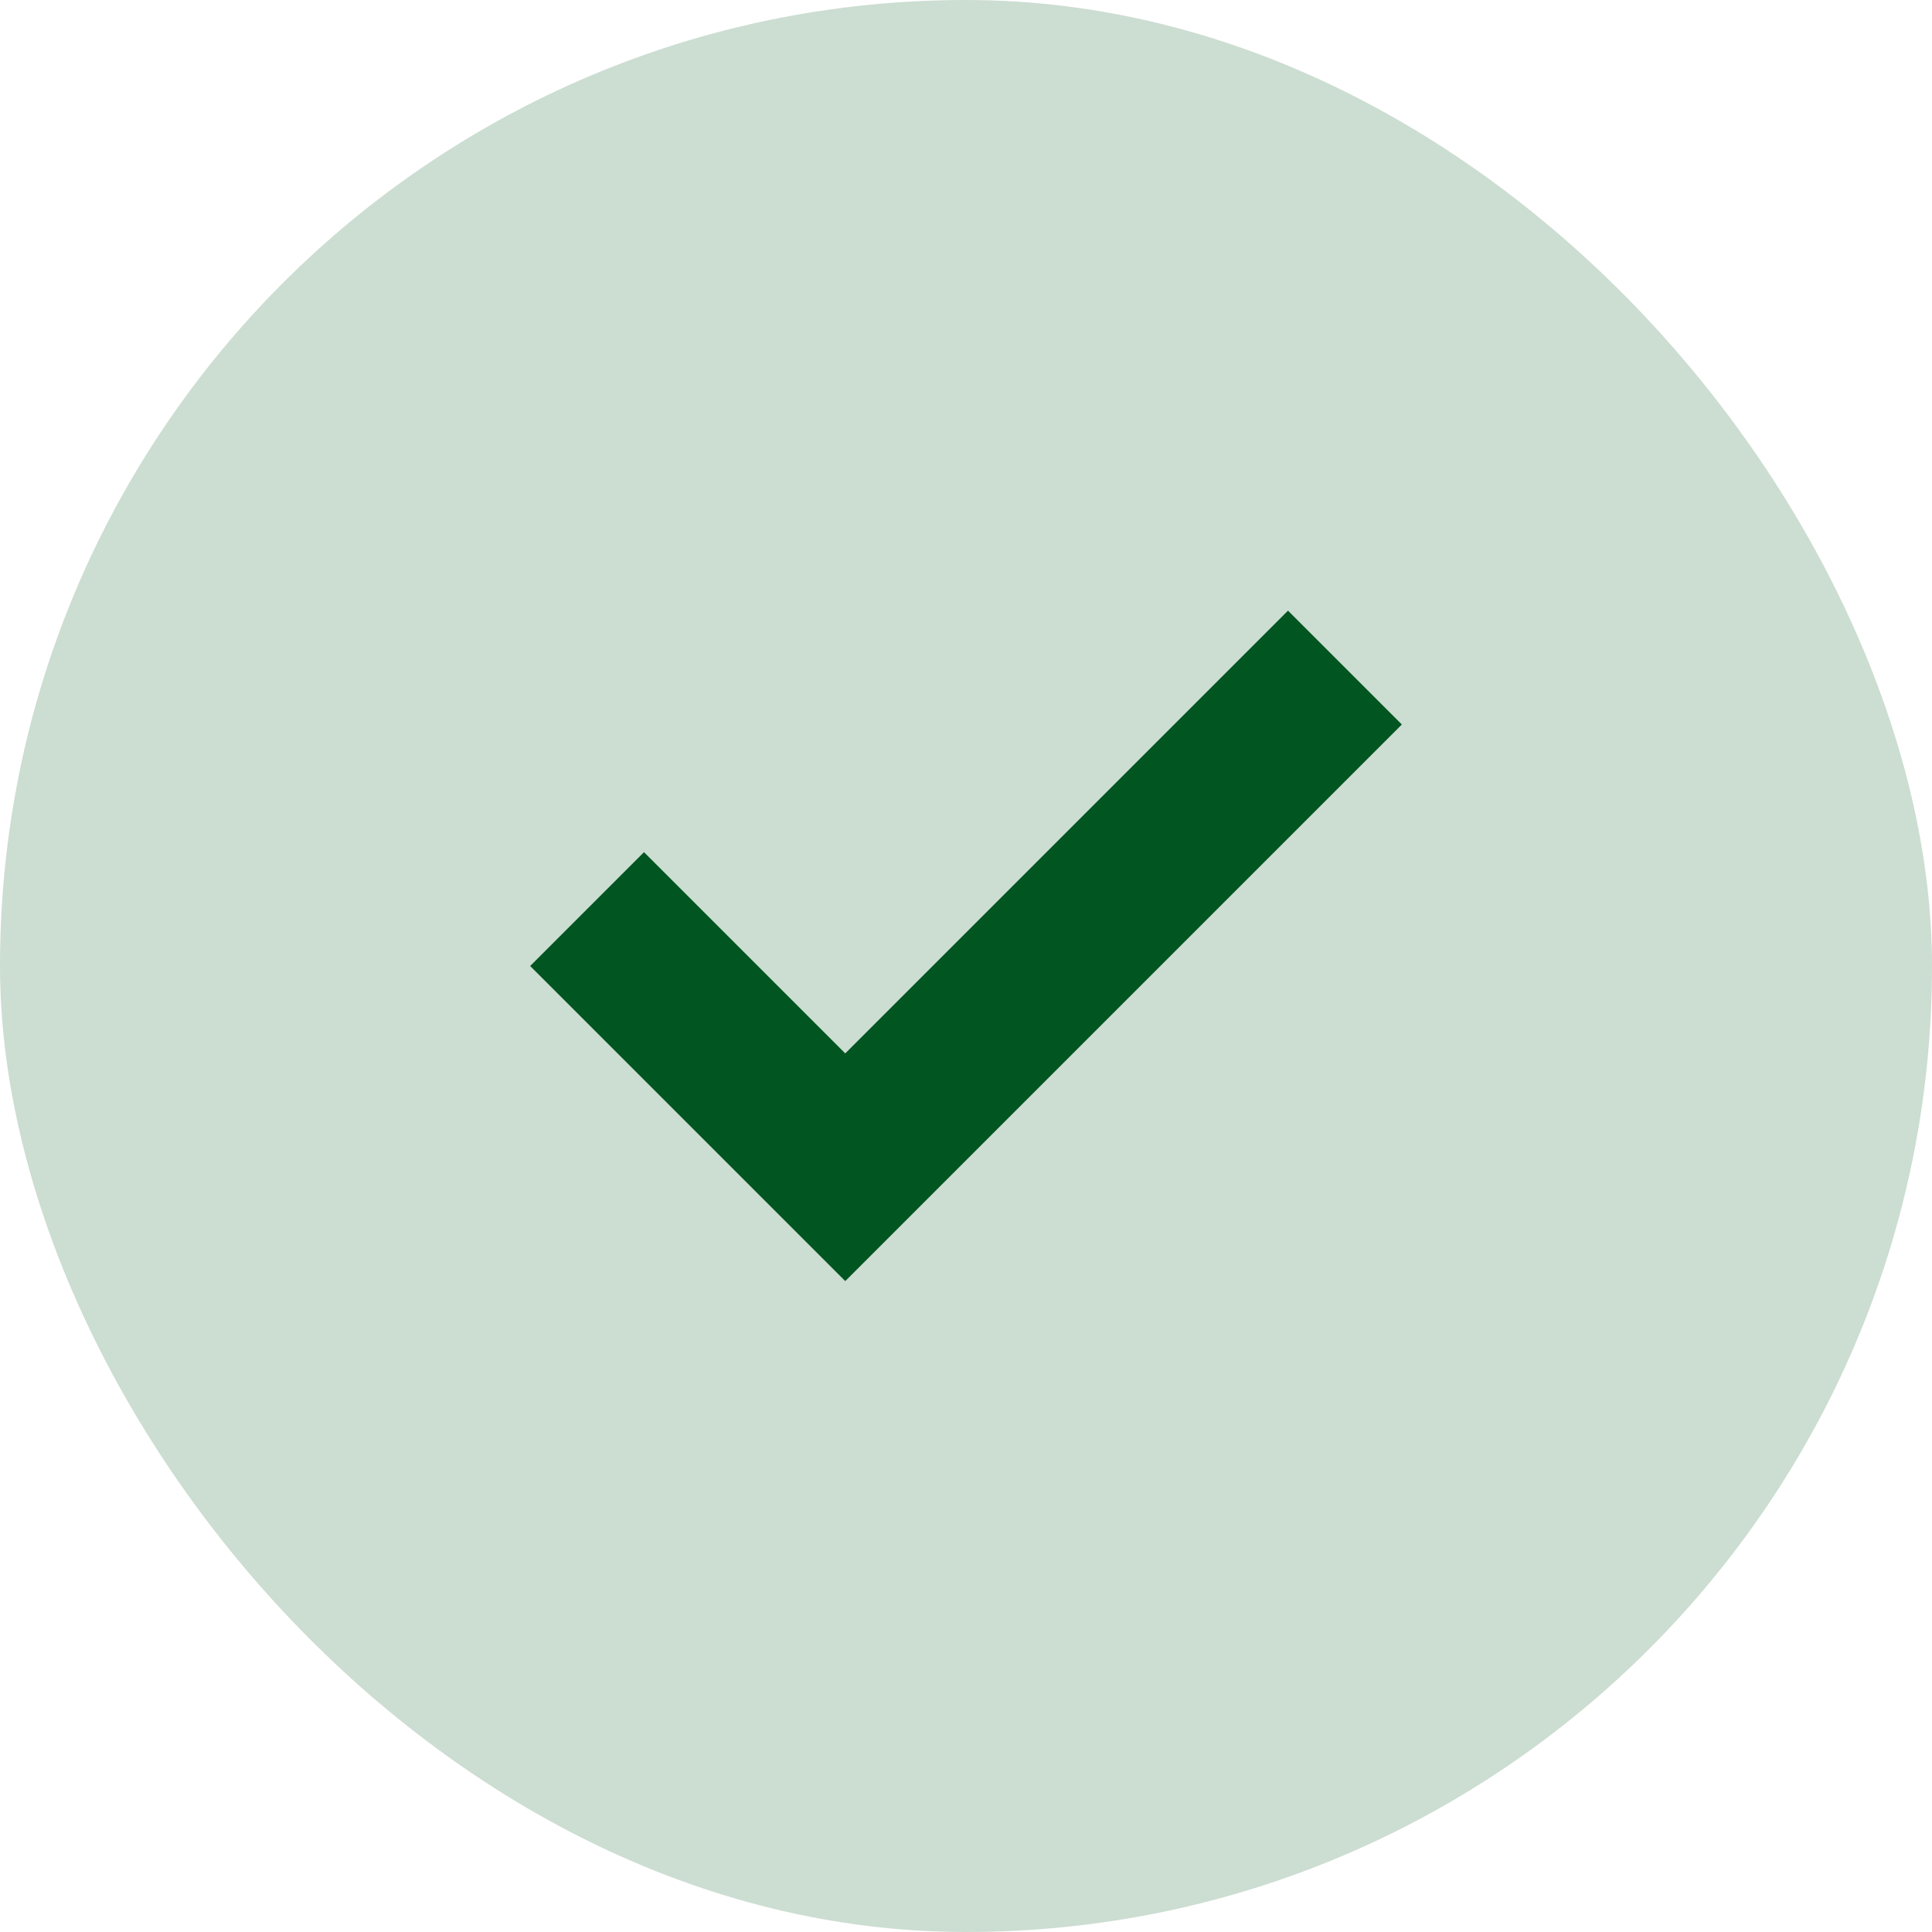
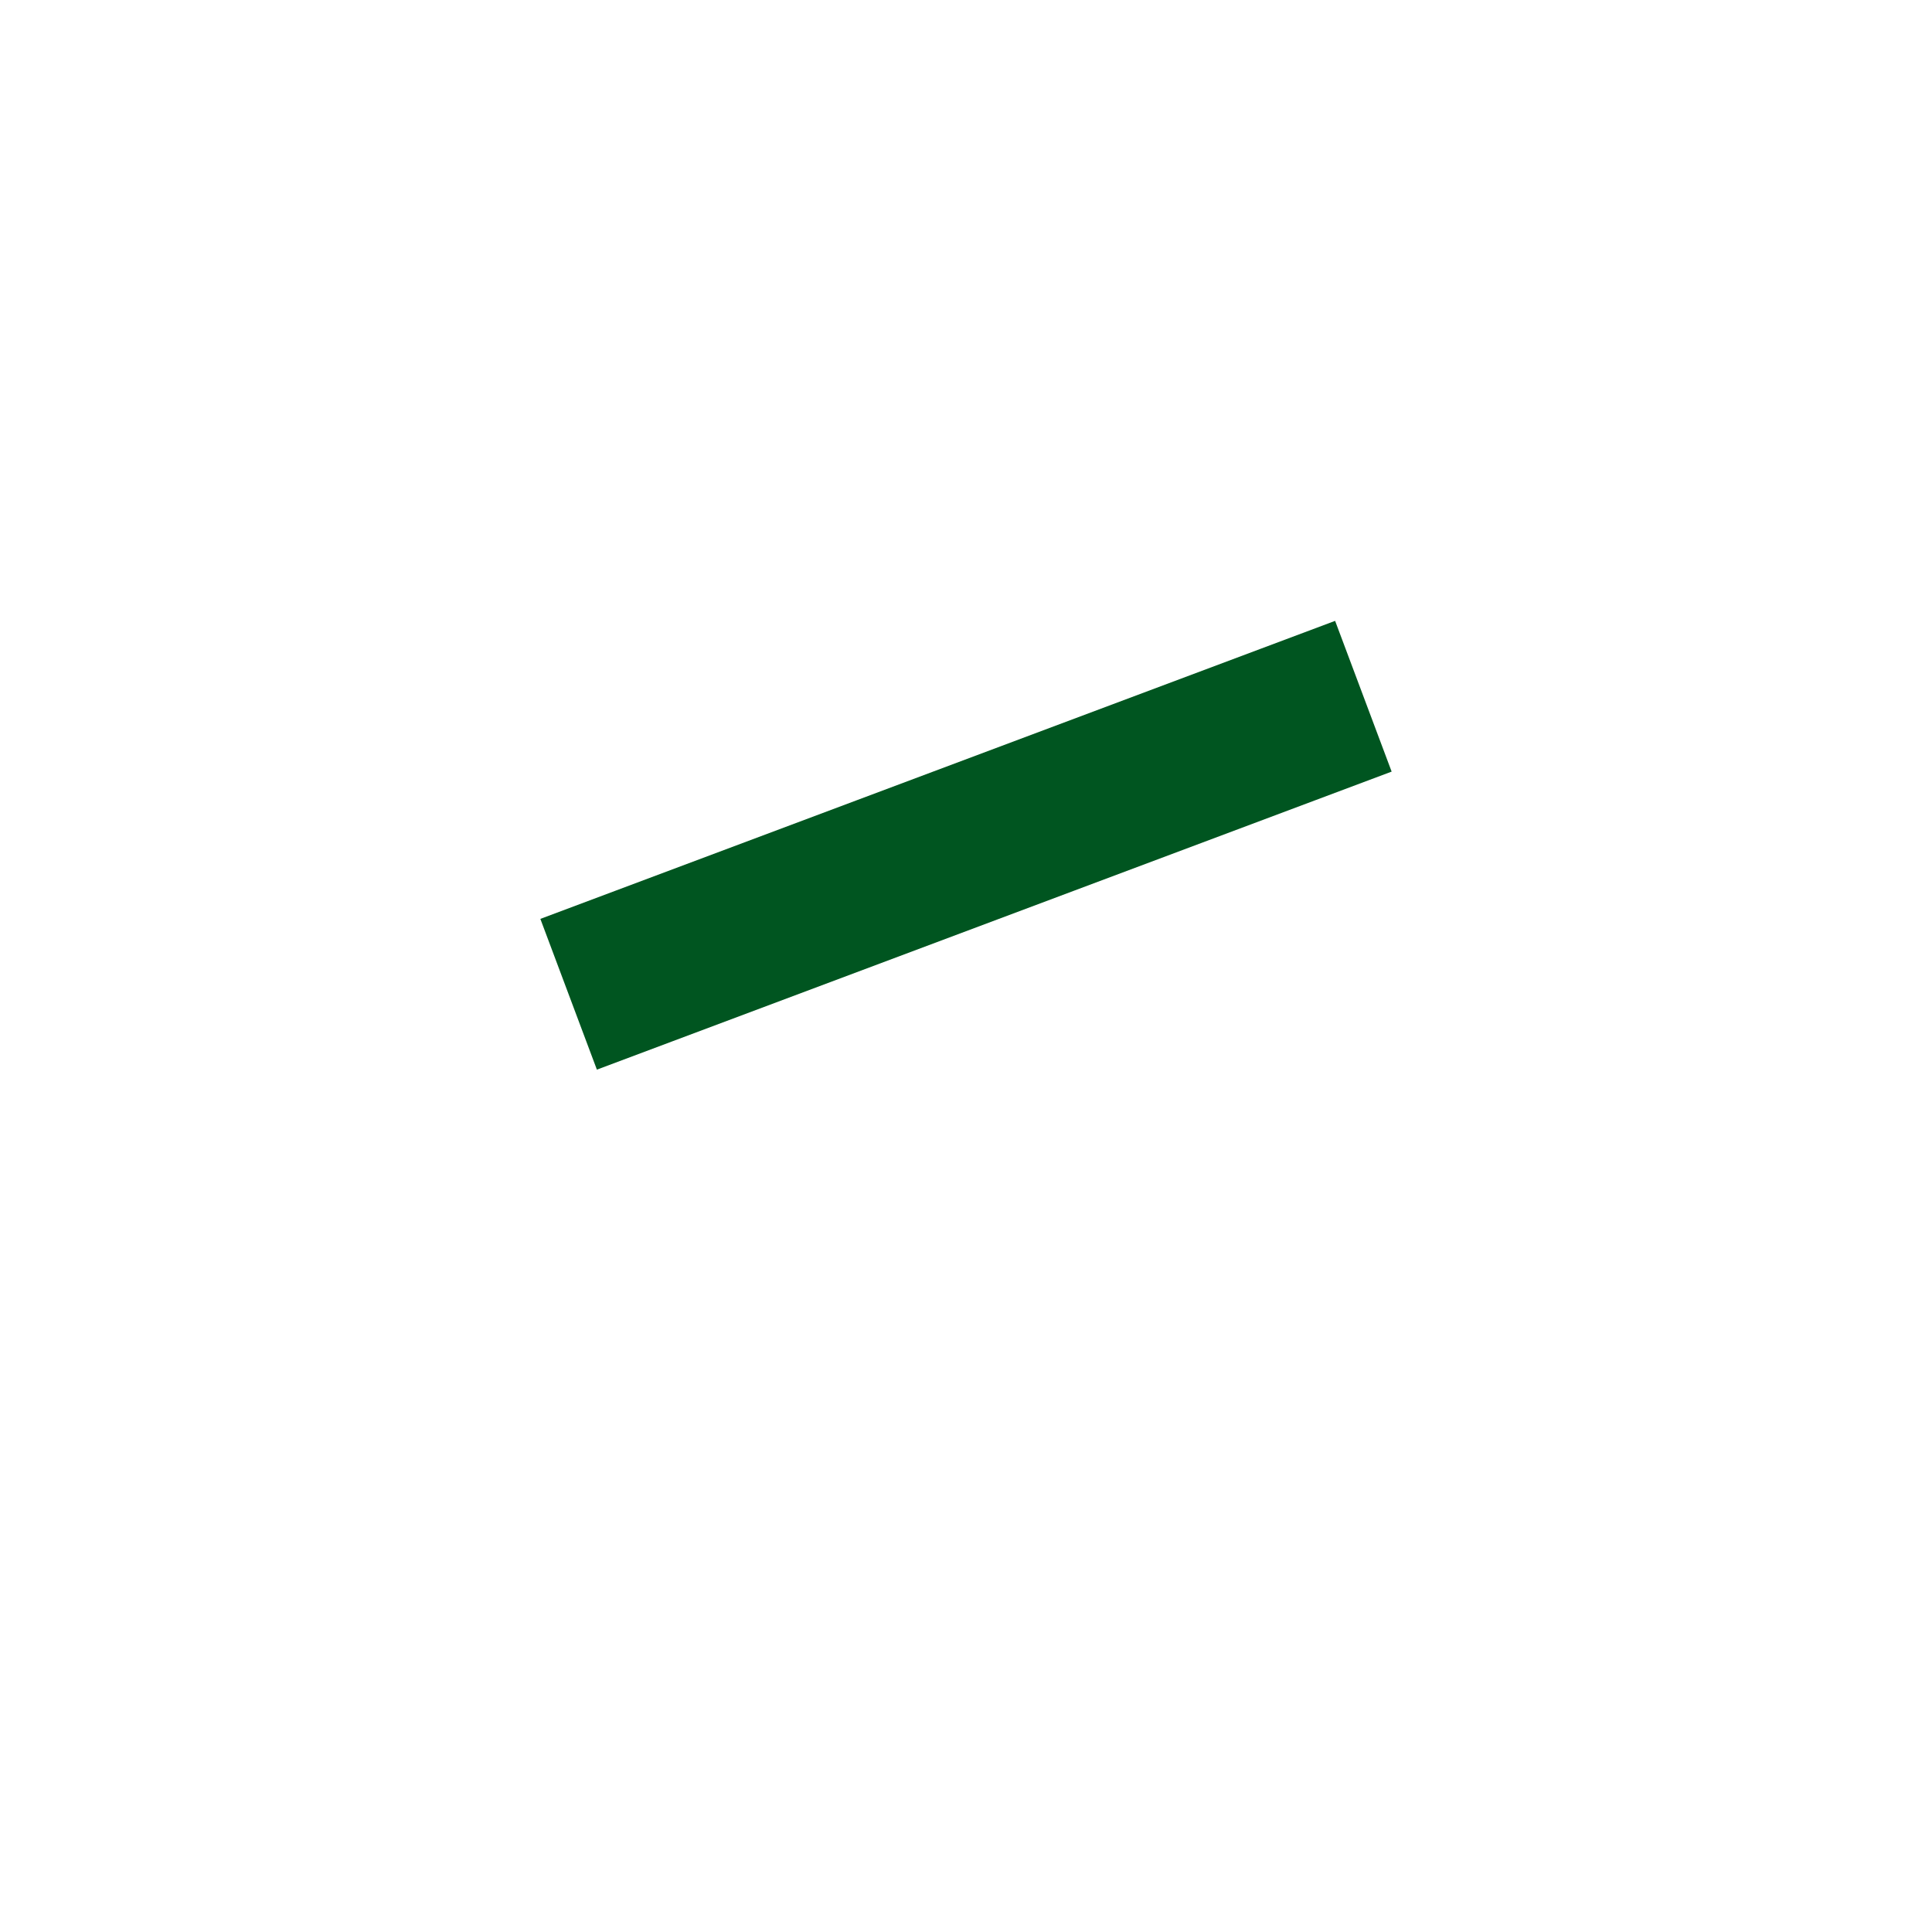
<svg xmlns="http://www.w3.org/2000/svg" fill="none" height="100%" overflow="visible" preserveAspectRatio="none" style="display: block;" viewBox="0 0 24 24" width="100%">
  <g id="Frame 68117">
-     <rect fill="#005520" fill-opacity="0.2" height="24" rx="12" width="24" />
    <g id="check (2) 1">
-       <path d="M16 9L10.5 14.5L8 12" id="Vector" stroke="#005520" stroke-linecap="square" stroke-width="2" />
+       <path d="M16 9L8 12" id="Vector" stroke="#005520" stroke-linecap="square" stroke-width="2" />
    </g>
  </g>
</svg>